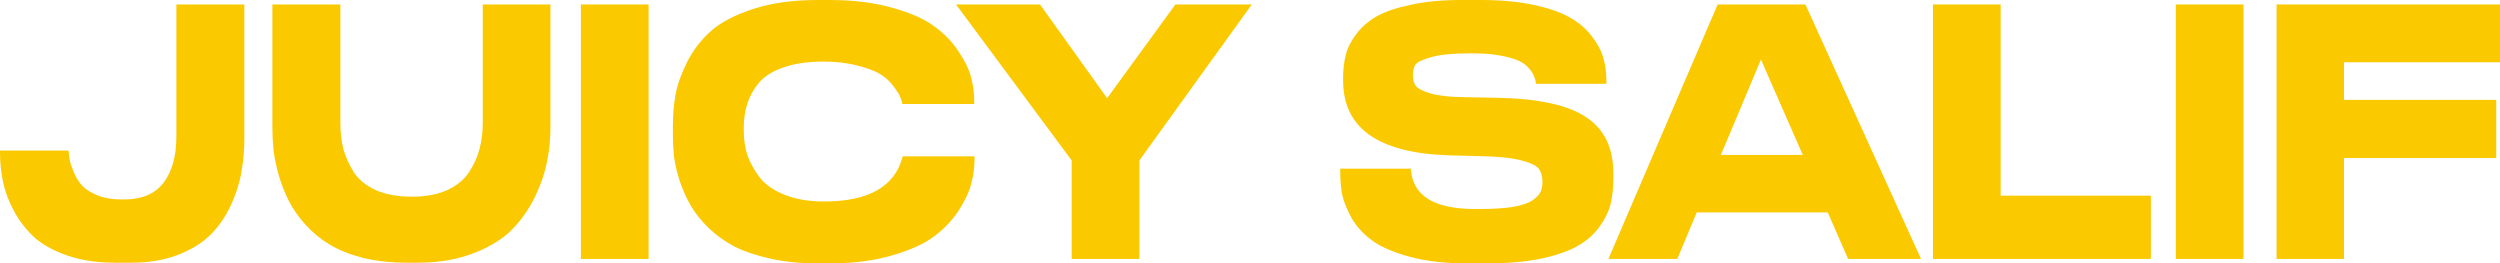
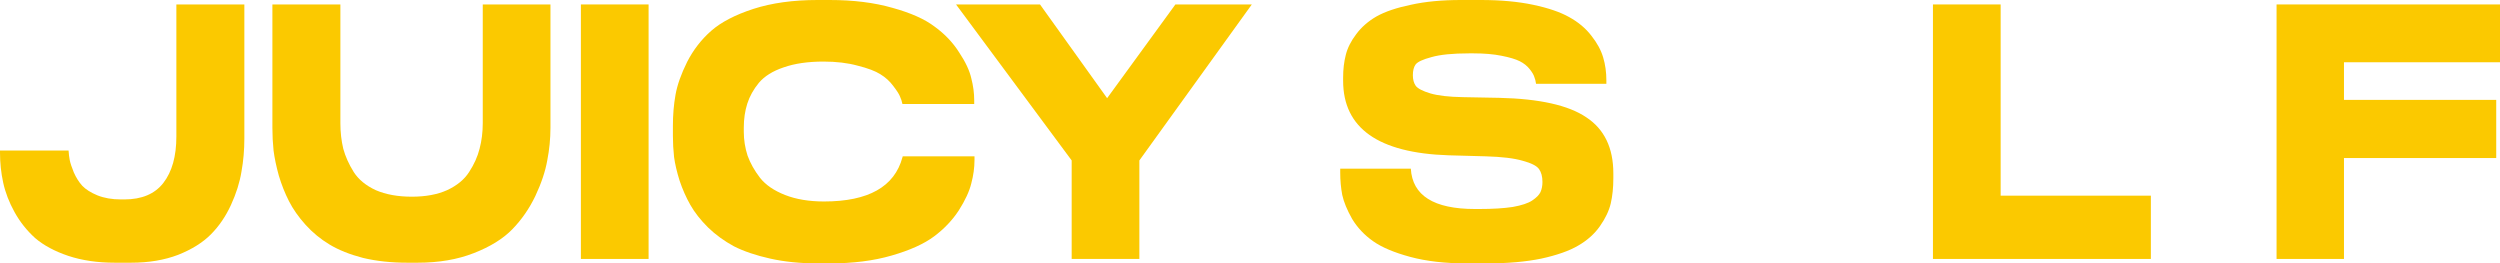
<svg xmlns="http://www.w3.org/2000/svg" width="1120" height="118" viewBox="0 0 1120 118" fill="none">
  <path d="M58.706 117.694H51.417C43.694 117.694 36.751 116.672 30.59 114.629C24.515 112.585 19.569 109.929 15.751 106.66C12.019 103.288 8.938 99.406 6.508 95.013C4.079 90.62 2.386 86.227 1.432 81.834C0.477 77.441 0 72.945 0 68.348V67.429H30.72C30.807 68.961 30.98 70.391 31.241 71.719C31.501 73.048 32.108 74.887 33.063 77.236C34.104 79.586 35.363 81.578 36.838 83.213C38.4 84.848 40.656 86.278 43.607 87.504C46.644 88.73 50.159 89.343 54.151 89.343H55.713C63.523 89.343 69.337 86.891 73.155 81.987C77.06 76.981 79.013 70.034 79.013 61.145V1.992H109.473V62.065C109.473 67.173 109.039 72.128 108.171 76.93C107.39 81.732 105.828 86.687 103.485 91.795C101.142 96.903 98.148 101.296 94.503 104.974C90.858 108.652 85.955 111.717 79.794 114.169C73.633 116.519 66.603 117.694 58.706 117.694Z" fill="#FBC900" />
  <path d="M187.117 117.694H182.431C175.228 117.694 168.633 116.978 162.645 115.548C156.744 114.016 151.754 112.023 147.675 109.571C143.597 107.119 139.995 104.157 136.871 100.683C133.747 97.21 131.274 93.685 129.452 90.109C127.629 86.533 126.111 82.702 124.896 78.616C123.768 74.529 122.987 70.8 122.553 67.429C122.206 64.057 122.032 60.686 122.032 57.314V1.992H152.492V55.169C152.492 59.255 152.926 63.087 153.793 66.662C154.748 70.136 156.31 73.609 158.479 77.083C160.649 80.454 163.947 83.162 168.372 85.205C172.885 87.146 178.265 88.117 184.513 88.117C190.675 88.117 195.925 87.146 200.264 85.205C204.69 83.162 207.987 80.454 210.157 77.083C212.413 73.609 213.975 70.136 214.843 66.662C215.798 63.087 216.275 59.255 216.275 55.169V1.992H246.604V57.314C246.604 62.116 246.127 66.969 245.172 71.873C244.305 76.777 242.526 82.089 239.836 87.81C237.145 93.429 233.718 98.384 229.552 102.675C225.387 106.966 219.616 110.542 212.24 113.403C204.95 116.263 196.576 117.694 187.117 117.694Z" fill="#FBC900" />
  <path d="M290.567 1.992V116.008H260.238V1.992H290.567Z" fill="#FBC900" />
  <path d="M371.621 118H366.284C358.561 118 351.488 117.285 345.066 115.855C338.645 114.424 333.221 112.585 328.795 110.338C324.456 107.988 320.595 105.178 317.21 101.909C313.826 98.538 311.179 95.166 309.27 91.795C307.361 88.423 305.755 84.796 304.454 80.914C303.239 77.032 302.414 73.507 301.98 70.34C301.633 67.173 301.46 64.006 301.46 60.839V56.395C301.46 51.491 301.85 46.842 302.631 42.449C303.412 38.056 305.148 33.152 307.838 27.738C310.615 22.323 314.216 17.674 318.642 13.792C323.068 9.91 329.359 6.641 337.517 3.984C345.761 1.328 355.35 0 366.284 0H371.621C382.295 0 391.711 1.175 399.868 3.525C408.025 5.772 414.317 8.582 418.743 11.953C423.255 15.223 426.9 19.054 429.677 23.447C432.54 27.738 434.363 31.62 435.144 35.093C436.012 38.465 436.446 41.734 436.446 44.901V46.587H404.294C404.033 45.361 403.686 44.288 403.252 43.369C402.905 42.347 401.907 40.764 400.258 38.618C398.696 36.473 396.744 34.685 394.401 33.255C392.144 31.824 388.76 30.547 384.248 29.423C379.822 28.197 374.702 27.584 368.888 27.584C361.945 27.584 356.001 28.453 351.054 30.19C346.195 31.824 342.506 34.123 339.99 37.086C337.56 40.048 335.824 43.164 334.783 46.434C333.742 49.703 333.221 53.279 333.221 57.161V59C333.221 62.678 333.785 66.254 334.913 69.727C336.128 73.099 337.994 76.419 340.511 79.688C343.027 82.855 346.759 85.409 351.705 87.351C356.652 89.292 362.466 90.262 369.148 90.262C389.02 90.262 400.736 83.673 404.294 70.493C404.38 70.289 404.424 70.136 404.424 70.034H436.576V71.719C436.576 75.091 436.098 78.564 435.144 82.14C434.276 85.716 432.41 89.751 429.547 94.247C426.683 98.64 422.995 102.522 418.482 105.894C413.97 109.265 407.635 112.126 399.477 114.475C391.407 116.825 382.121 118 371.621 118Z" fill="#FBC900" />
  <path d="M480.109 116.008V71.873L428.302 1.992H465.921L495.99 43.982L526.58 1.992H560.815L510.439 71.873V116.008H480.109Z" fill="#FBC900" />
  <path d="M666.024 118H657.042C647.41 118 638.992 117.029 631.79 115.088C624.587 113.147 619.033 110.797 615.128 108.039C611.223 105.281 608.099 101.96 605.756 98.078C603.499 94.094 602.024 90.518 601.33 87.351C600.722 84.184 600.419 80.812 600.419 77.236V75.551H632.05C632.744 87.606 642.333 93.634 660.817 93.634H662.64C668.714 93.634 673.748 93.327 677.739 92.714C681.731 91.999 684.638 91.029 686.461 89.803C688.283 88.577 689.498 87.351 690.106 86.125C690.713 84.796 691.017 83.264 691.017 81.527C691.017 79.075 690.496 77.134 689.455 75.704C688.413 74.274 685.983 73.048 682.165 72.026C678.347 70.902 672.836 70.238 665.634 70.034L648.972 69.574C617.471 68.552 601.72 57.416 601.72 36.166V34.787C601.72 31.109 602.111 27.738 602.892 24.673C603.673 21.506 605.235 18.39 607.578 15.325C609.921 12.158 612.958 9.501 616.69 7.356C620.508 5.21 625.628 3.474 632.05 2.145C638.472 0.715 645.935 0 654.439 0H663.421C672.272 0 680.082 0.715 686.851 2.145C693.62 3.576 699 5.415 702.992 7.662C707.071 9.91 710.369 12.668 712.885 15.938C715.489 19.207 717.268 22.476 718.222 25.745C719.177 28.913 719.654 32.335 719.654 36.013V37.545H688.153C687.979 36.319 687.719 35.298 687.372 34.48C687.112 33.561 686.417 32.386 685.289 30.956C684.161 29.526 682.686 28.351 680.864 27.431C679.041 26.512 676.308 25.694 672.663 24.979C669.105 24.264 664.939 23.907 660.167 23.907H658.084C650.794 23.907 645.197 24.468 641.292 25.592C637.387 26.614 635 27.738 634.133 28.964C633.352 30.087 632.961 31.671 632.961 33.714C632.961 35.655 633.395 37.239 634.263 38.465C635.217 39.691 637.387 40.815 640.771 41.836C644.242 42.858 649.102 43.42 655.35 43.522L671.621 43.829C689.672 44.237 702.689 47.149 710.672 52.564C718.743 57.876 722.778 66.254 722.778 77.696V79.842C722.778 84.03 722.388 87.81 721.607 91.182C720.825 94.451 719.22 97.823 716.79 101.296C714.36 104.77 711.106 107.681 707.028 110.031C703.036 112.381 697.525 114.322 690.496 115.855C683.554 117.285 675.396 118 666.024 118Z" fill="#FBC900" />
-   <path d="M807.65 69.421L788.905 26.665L770.942 69.421H807.65ZM827.956 116.008L818.844 95.166H760.138L751.416 116.008H720.566L769.51 1.992H808.821L860.629 116.008H827.956Z" fill="#FBC900" />
  <path d="M865.959 1.992H896.288V87.657H963.586V116.008H865.959V1.992Z" fill="#FBC900" />
-   <path d="M1005.1 1.992V116.008H974.772V1.992H1005.1Z" fill="#FBC900" />
  <path d="M1019.9 1.992H1120V27.891H1050.1V44.748H1118.31V70.8H1050.1V116.008H1019.9V1.992Z" fill="#FBC900" />
</svg>